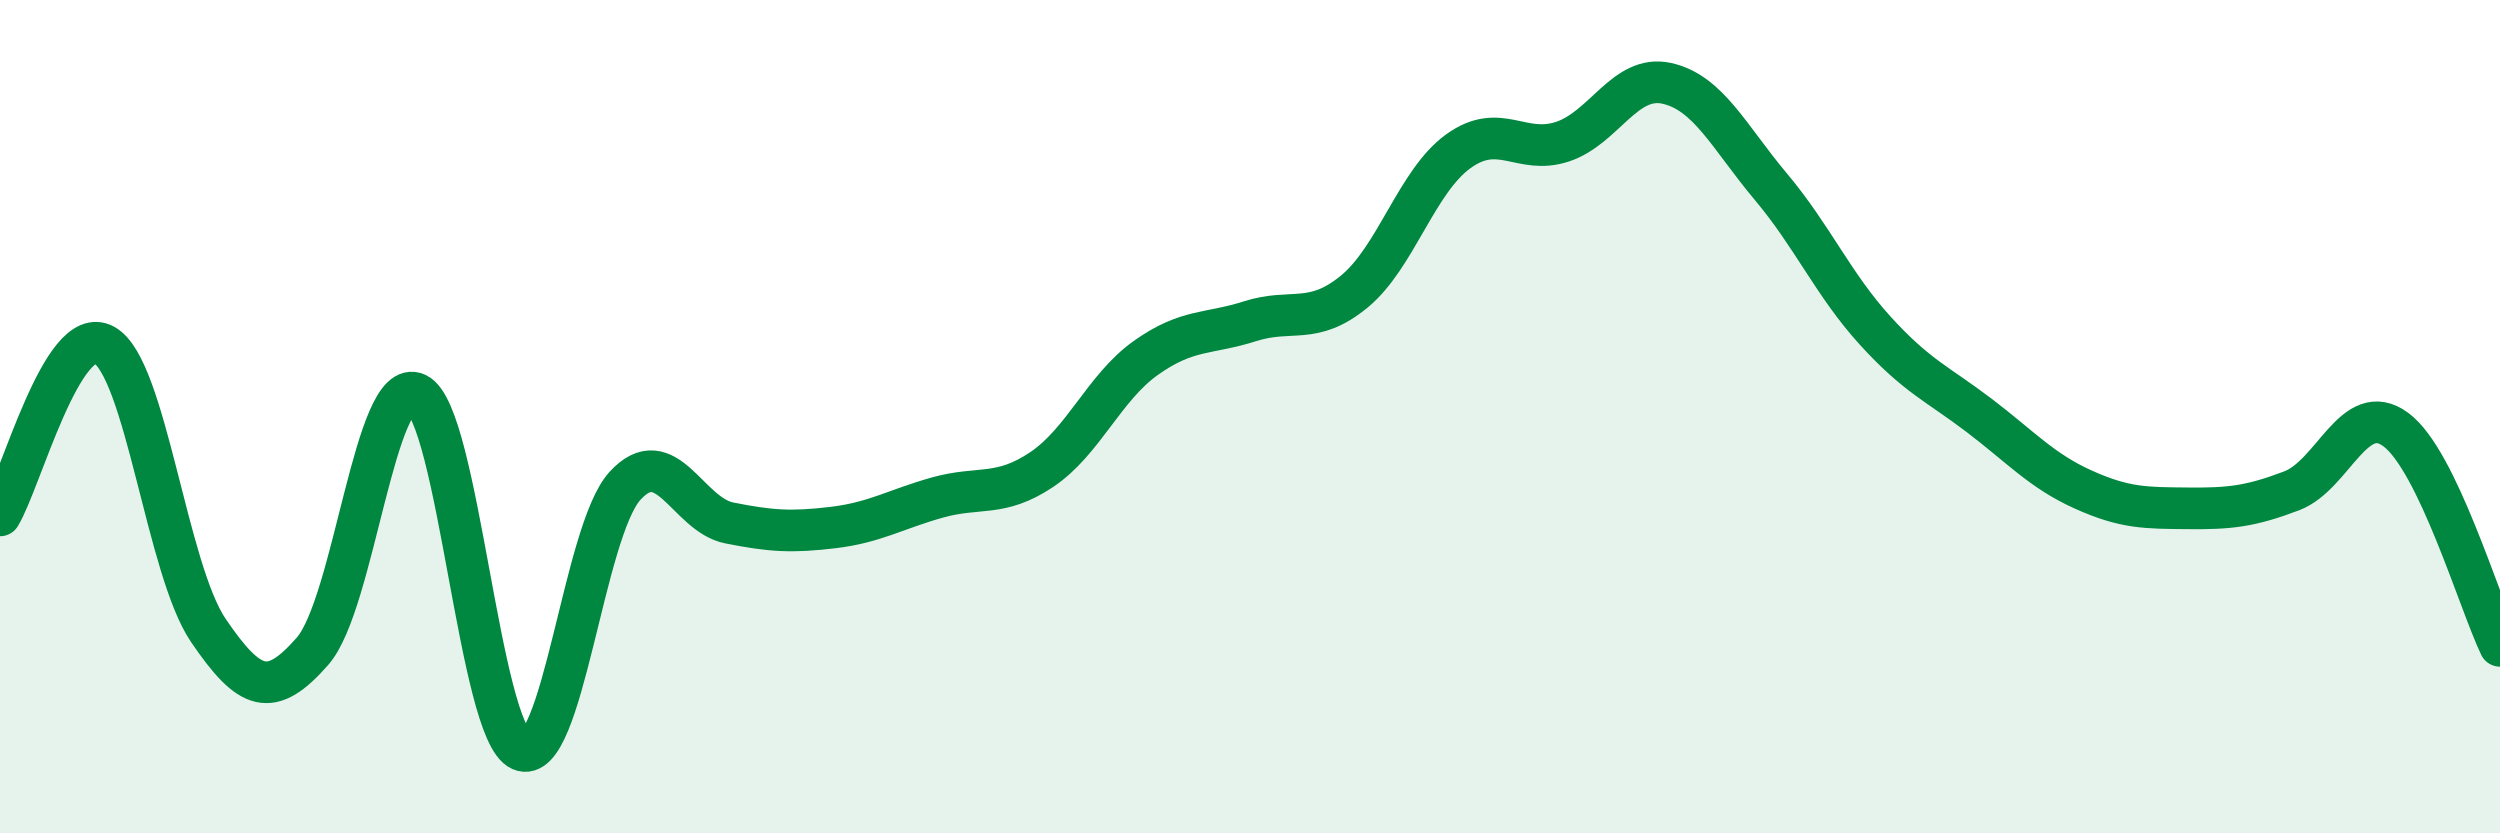
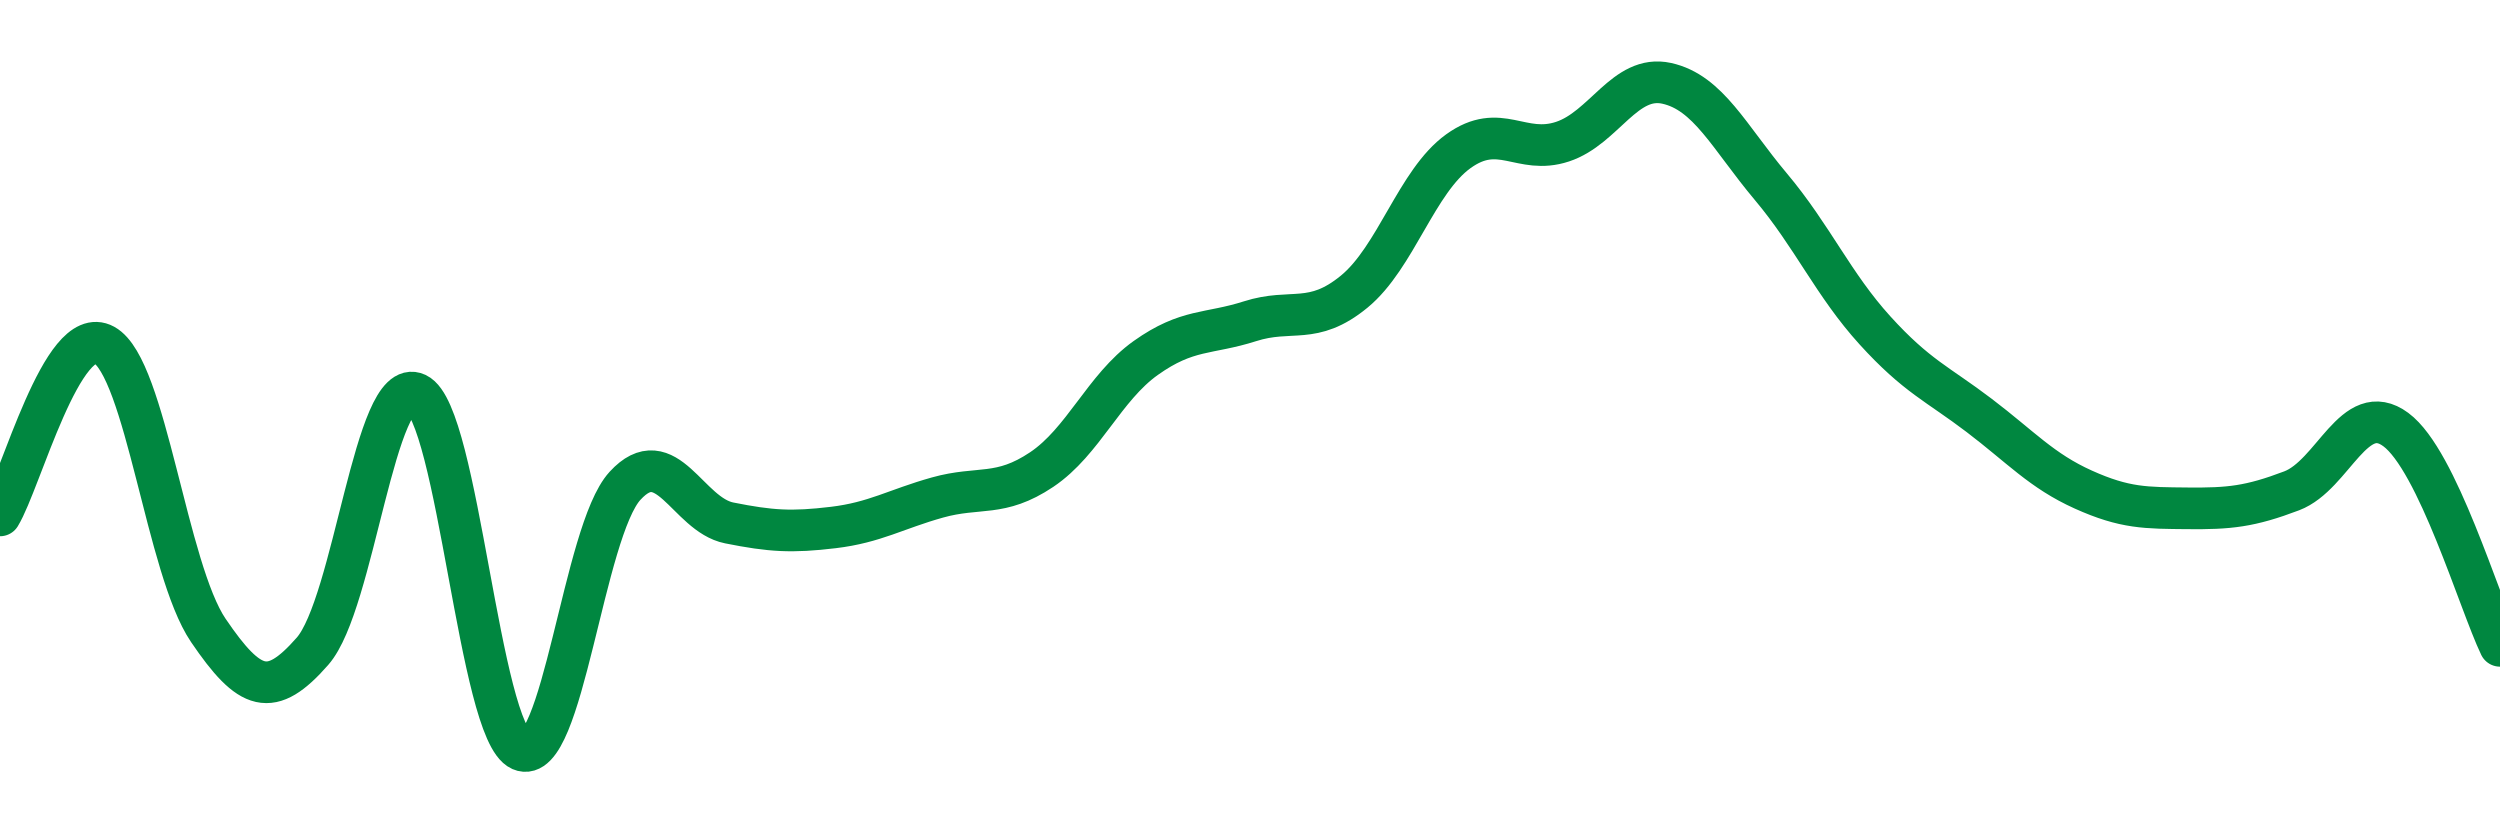
<svg xmlns="http://www.w3.org/2000/svg" width="60" height="20" viewBox="0 0 60 20">
-   <path d="M 0,12.37 C 0.5,11.55 1.5,7.73 2.5,8.28 C 3.5,8.83 4,13.66 5,15.13 C 6,16.6 6.5,16.77 7.5,15.63 C 8.5,14.49 9,8.98 10,9.45 C 11,9.92 11.5,17.56 12.5,18 C 13.5,18.44 14,12.75 15,11.66 C 16,10.57 16.5,12.35 17.5,12.55 C 18.5,12.75 19,12.78 20,12.66 C 21,12.54 21.5,12.22 22.5,11.94 C 23.5,11.66 24,11.94 25,11.27 C 26,10.6 26.5,9.3 27.5,8.59 C 28.5,7.88 29,8.03 30,7.71 C 31,7.39 31.5,7.82 32.5,7 C 33.5,6.18 34,4.35 35,3.63 C 36,2.91 36.5,3.73 37.5,3.4 C 38.5,3.07 39,1.78 40,2 C 41,2.22 41.5,3.29 42.5,4.48 C 43.5,5.67 44,6.83 45,7.93 C 46,9.03 46.5,9.21 47.5,9.97 C 48.5,10.73 49,11.3 50,11.75 C 51,12.2 51.5,12.19 52.5,12.2 C 53.5,12.21 54,12.16 55,11.78 C 56,11.4 56.5,9.57 57.5,10.31 C 58.5,11.05 59.5,14.46 60,15.5L60 20L0 20Z" fill="#008740" opacity="0.1" stroke-linecap="round" stroke-linejoin="round" />
  <path d="M 0,12.37 C 0.5,11.55 1.5,7.73 2.5,8.28 C 3.5,8.83 4,13.66 5,15.13 C 6,16.6 6.5,16.77 7.5,15.63 C 8.5,14.49 9,8.98 10,9.45 C 11,9.92 11.5,17.56 12.5,18 C 13.5,18.44 14,12.75 15,11.66 C 16,10.57 16.5,12.35 17.5,12.55 C 18.5,12.75 19,12.78 20,12.66 C 21,12.54 21.5,12.22 22.5,11.94 C 23.5,11.66 24,11.94 25,11.27 C 26,10.6 26.5,9.3 27.5,8.59 C 28.5,7.88 29,8.03 30,7.71 C 31,7.39 31.5,7.82 32.5,7 C 33.5,6.18 34,4.35 35,3.63 C 36,2.91 36.5,3.73 37.5,3.4 C 38.5,3.07 39,1.78 40,2 C 41,2.22 41.5,3.29 42.5,4.48 C 43.5,5.67 44,6.83 45,7.93 C 46,9.03 46.5,9.21 47.5,9.97 C 48.5,10.73 49,11.3 50,11.75 C 51,12.2 51.5,12.19 52.5,12.2 C 53.5,12.21 54,12.16 55,11.78 C 56,11.4 56.5,9.57 57.5,10.31 C 58.5,11.05 59.5,14.46 60,15.5" stroke="#008740" stroke-width="1" fill="none" stroke-linecap="round" stroke-linejoin="round" />
</svg>